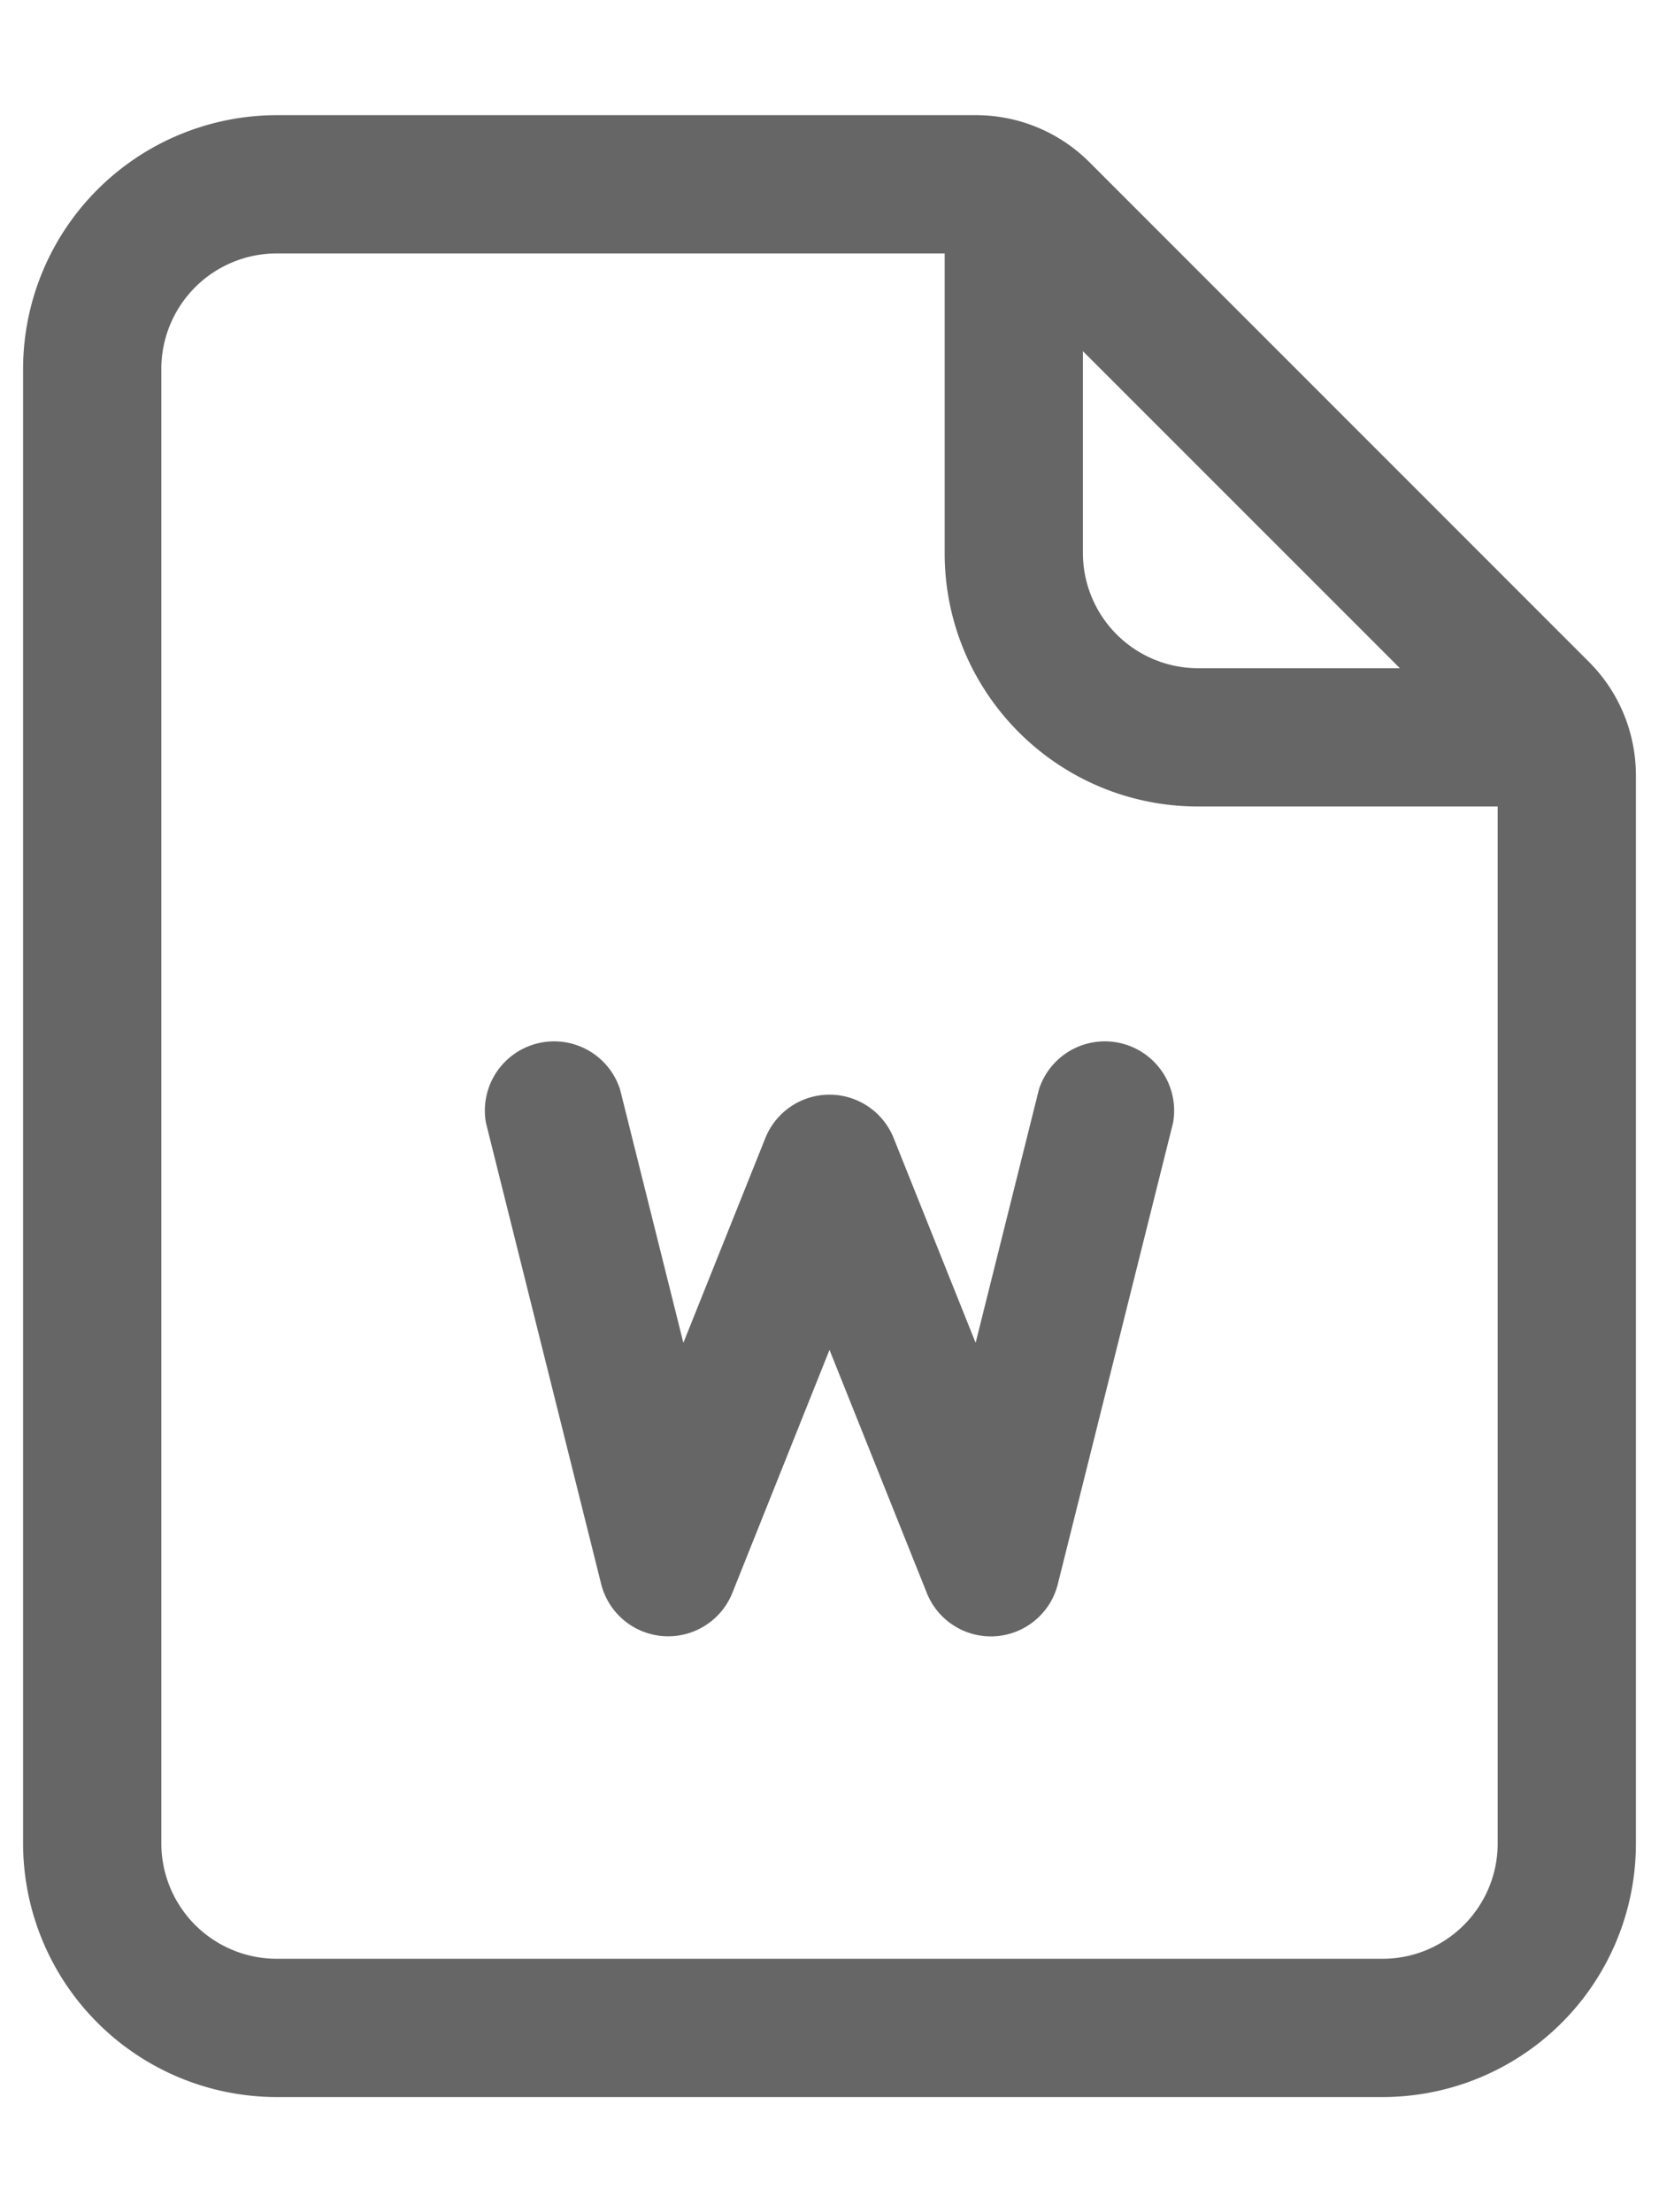
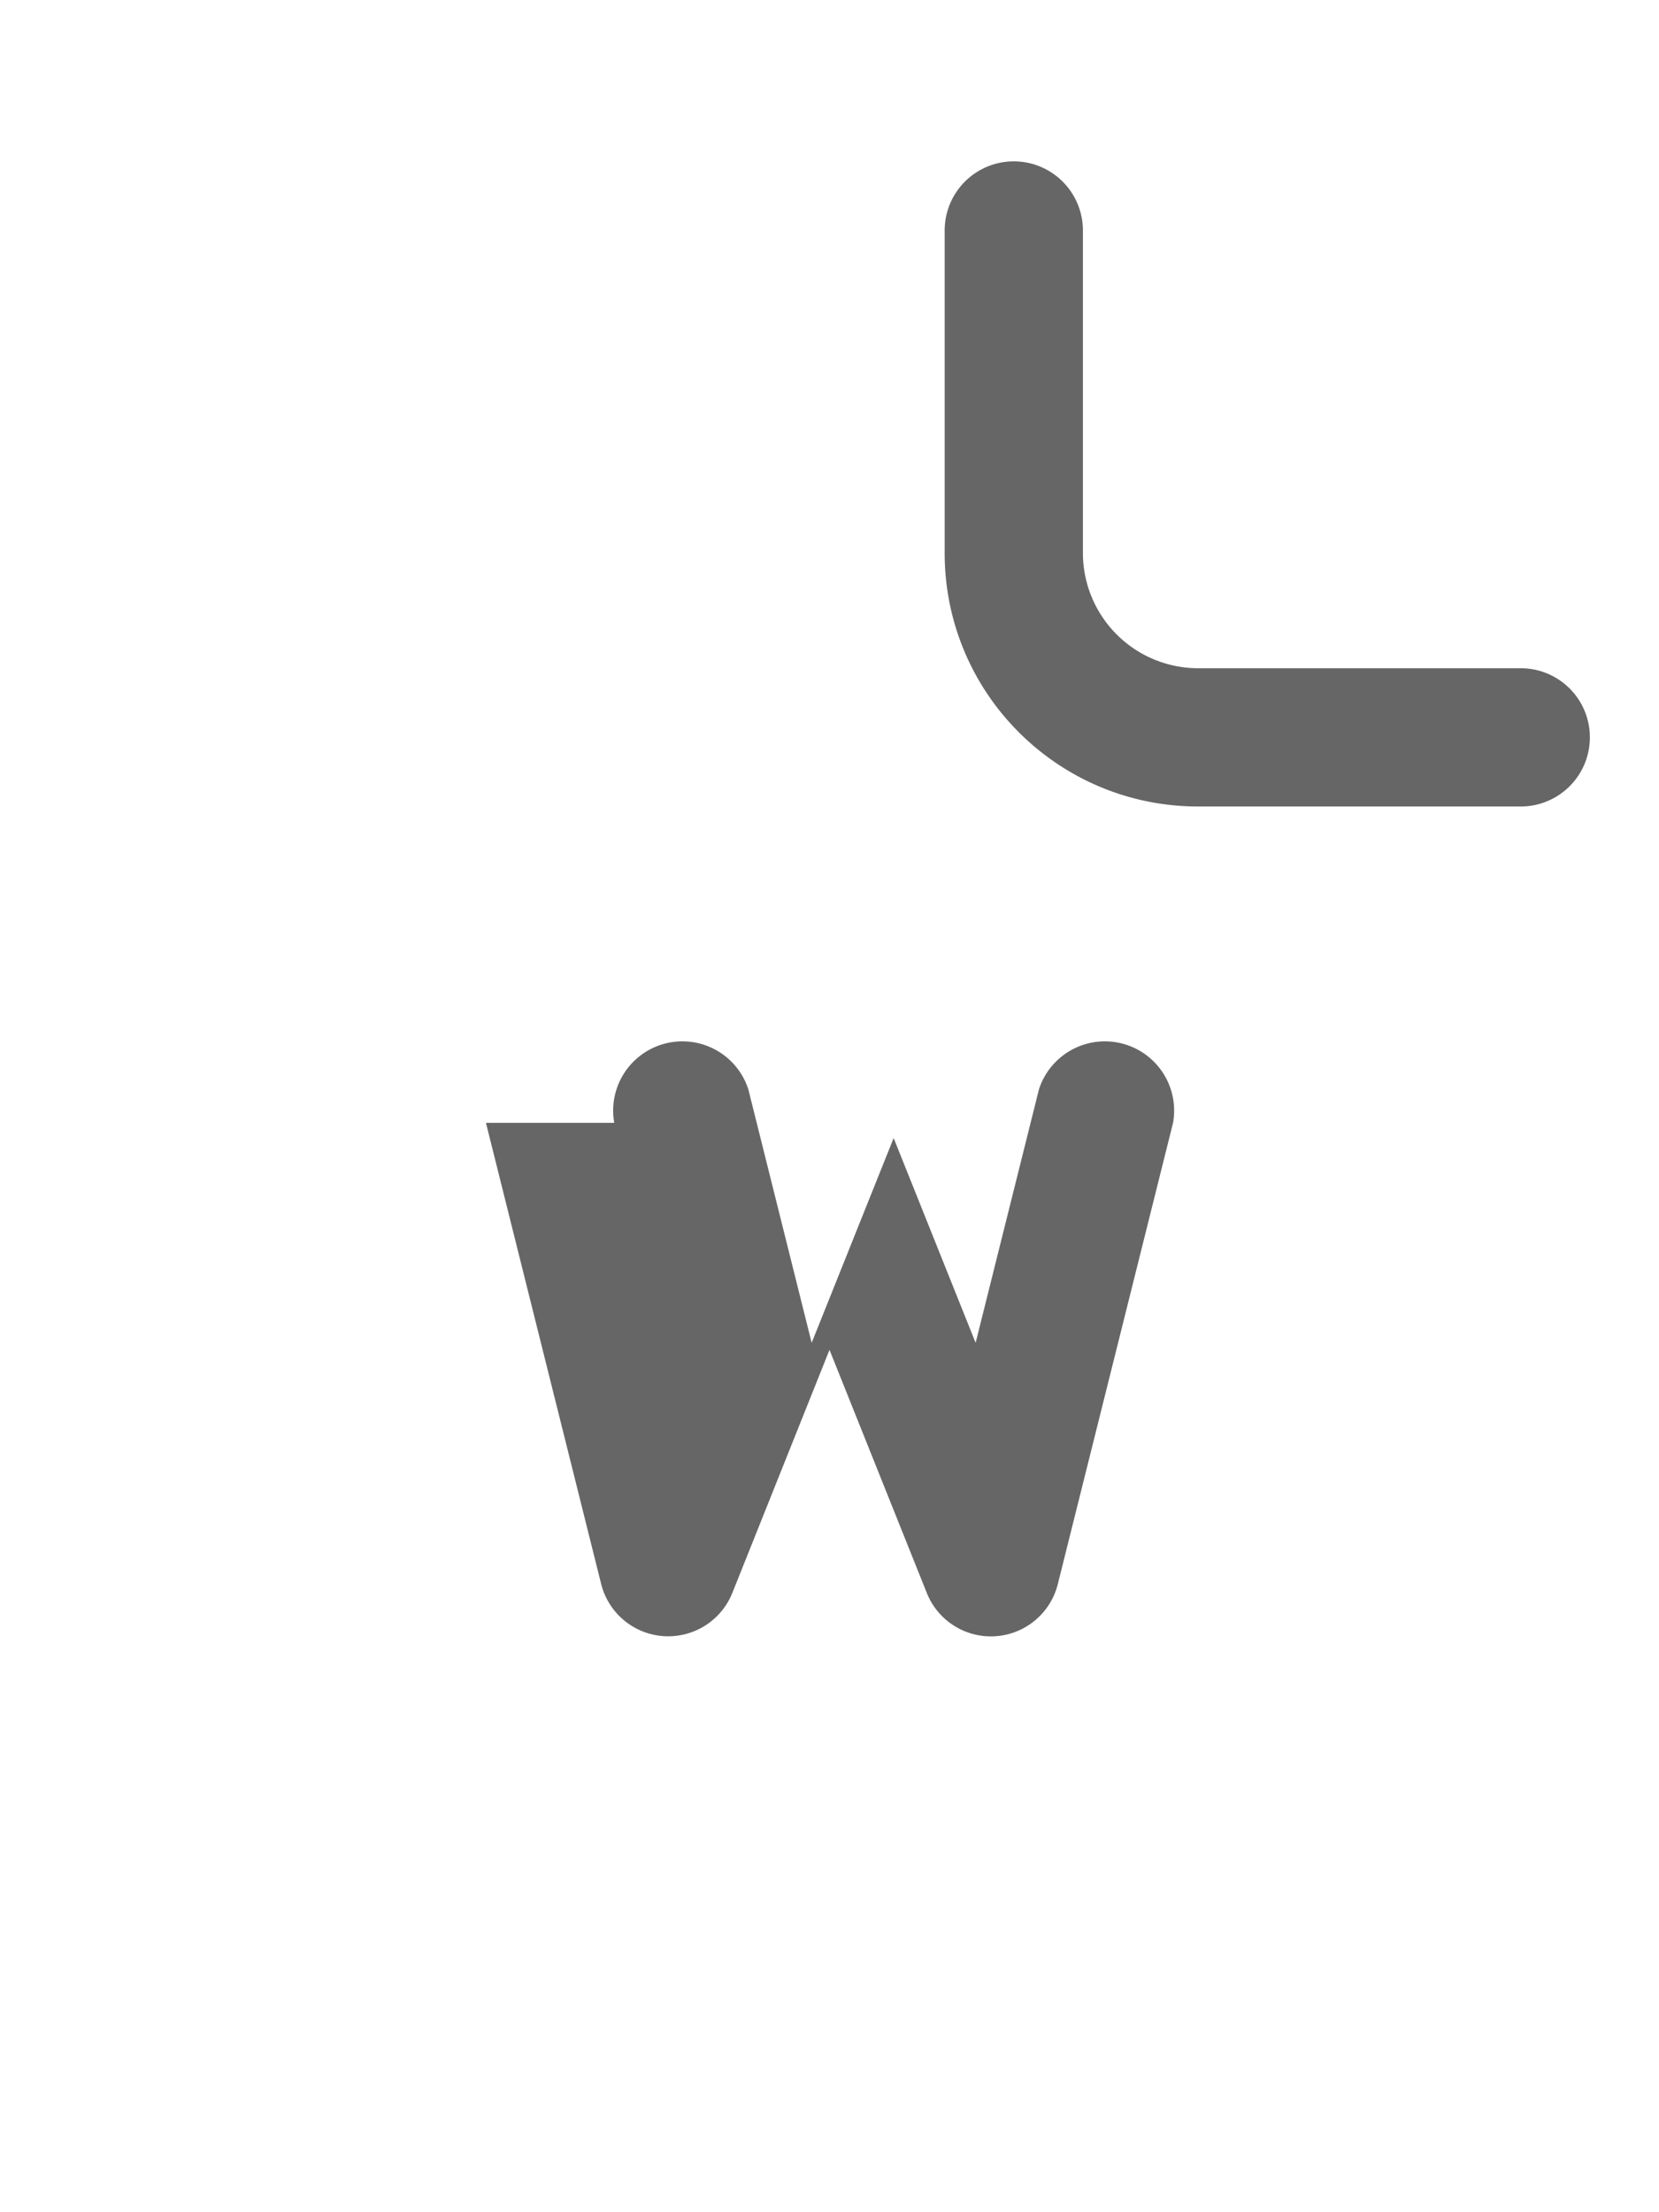
<svg xmlns="http://www.w3.org/2000/svg" width="12" height="16" fill="none">
-   <path fill="#666" fill-rule="evenodd" d="M11.833 5.61c0-.31-.122-.607-.342-.825l-3.609-3.61a1.16 1.16 0 0 0-.825-.342H2A1.837 1.837 0 0 0 .167 2.667v10.666A1.836 1.836 0 0 0 2 15.167h8a1.833 1.833 0 0 0 1.833-1.834zm-1 0v7.723c0 .46-.373.834-.833.834H2a.835.835 0 0 1-.833-.834V2.667A.835.835 0 0 1 2 1.833h5.057c.044 0 .087.018.118.049l3.61 3.61a.17.17 0 0 1 .048.117" clip-rule="evenodd" />
-   <path fill="#666" fill-rule="evenodd" d="M6.833 1.667V4c0 1.013.82 1.833 1.834 1.833H11a.5.5 0 0 0 0-1H8.667A.834.834 0 0 1 7.833 4V1.667a.5.5 0 0 0-1 0M3.515 8.121l.833 3.334a.5.5 0 0 0 .95.064L6 9.763l.703 1.756a.499.499 0 0 0 .949-.064l.833-3.334a.501.501 0 0 0-.97-.242l-.458 1.833-.593-1.481a.5.5 0 0 0-.928 0l-.593 1.481-.458-1.833a.501.501 0 0 0-.97.242" clip-rule="evenodd" />
+   <path fill="#666" fill-rule="evenodd" d="M6.833 1.667V4c0 1.013.82 1.833 1.834 1.833H11a.5.5 0 0 0 0-1H8.667A.834.834 0 0 1 7.833 4V1.667a.5.5 0 0 0-1 0M3.515 8.121l.833 3.334a.5.5 0 0 0 .95.064L6 9.763l.703 1.756a.499.499 0 0 0 .949-.064l.833-3.334a.501.501 0 0 0-.97-.242l-.458 1.833-.593-1.481l-.593 1.481-.458-1.833a.501.501 0 0 0-.97.242" clip-rule="evenodd" />
</svg>